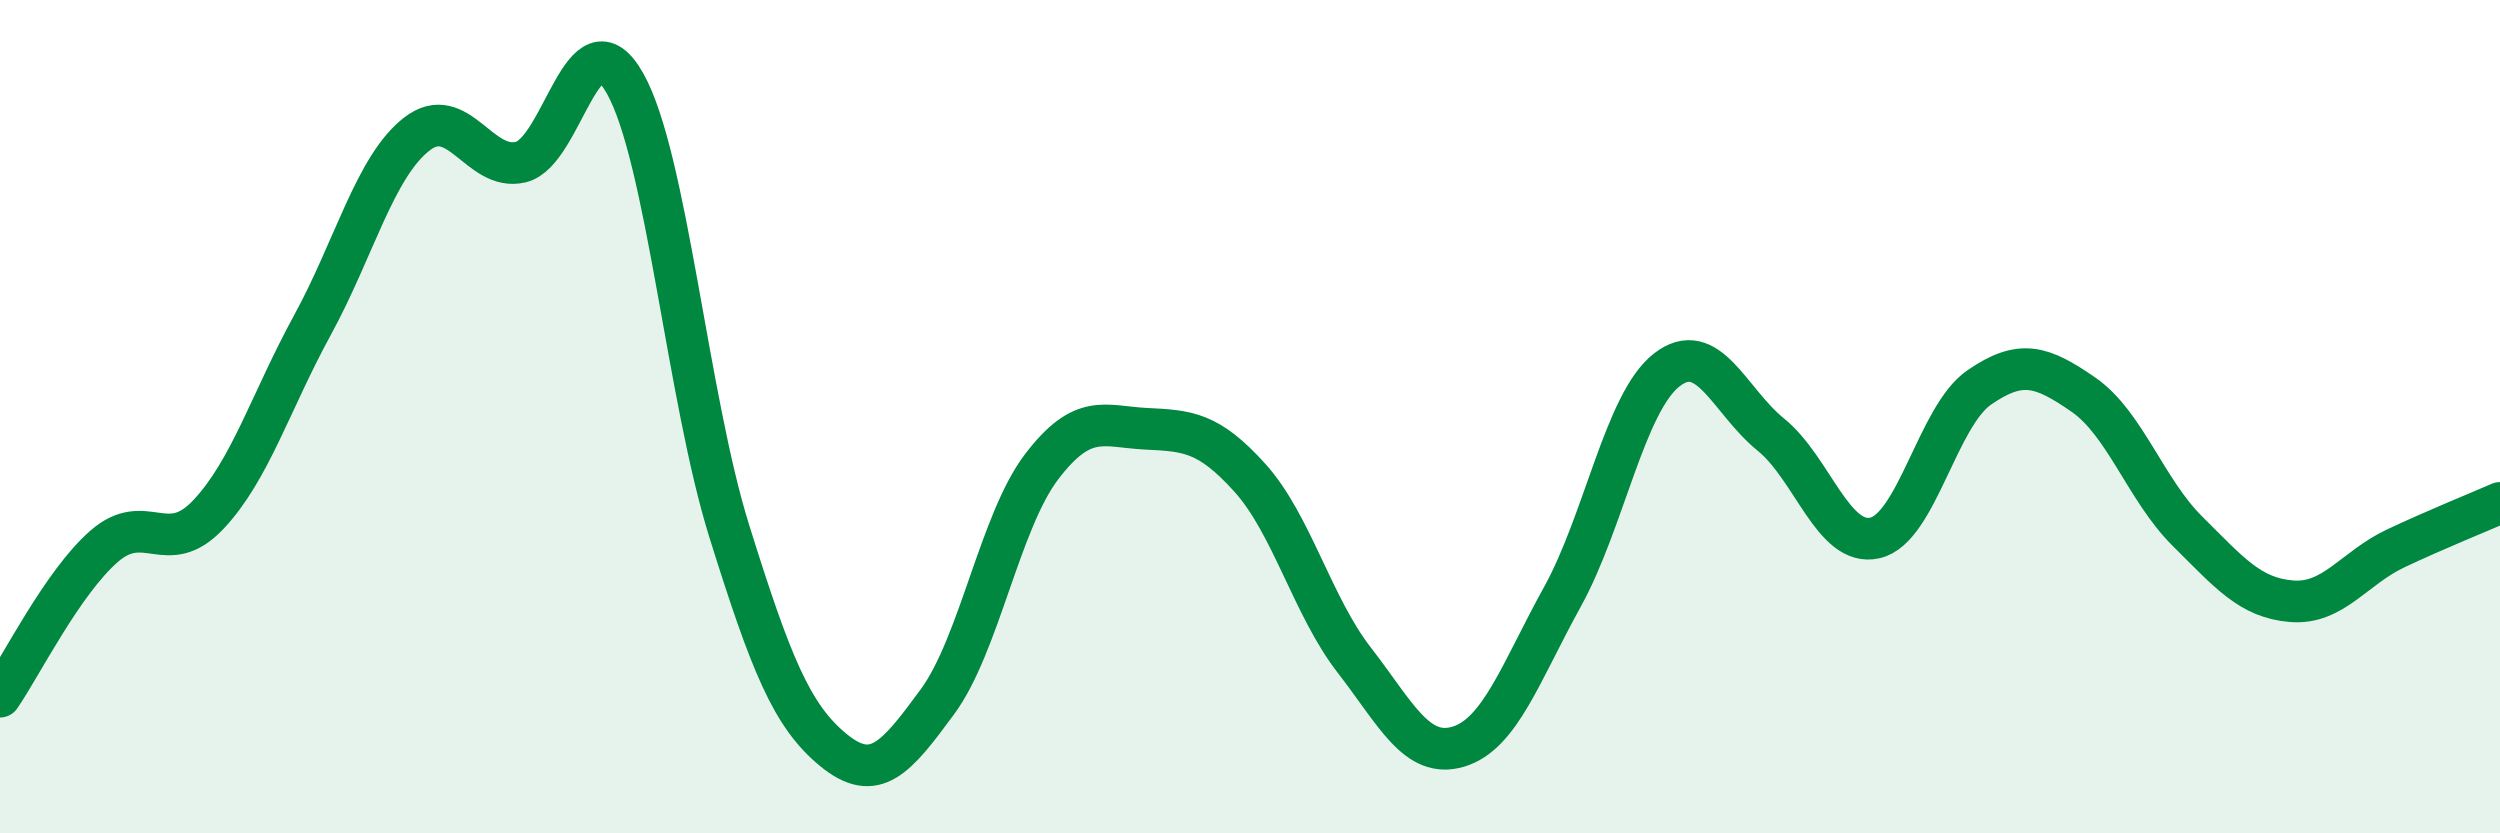
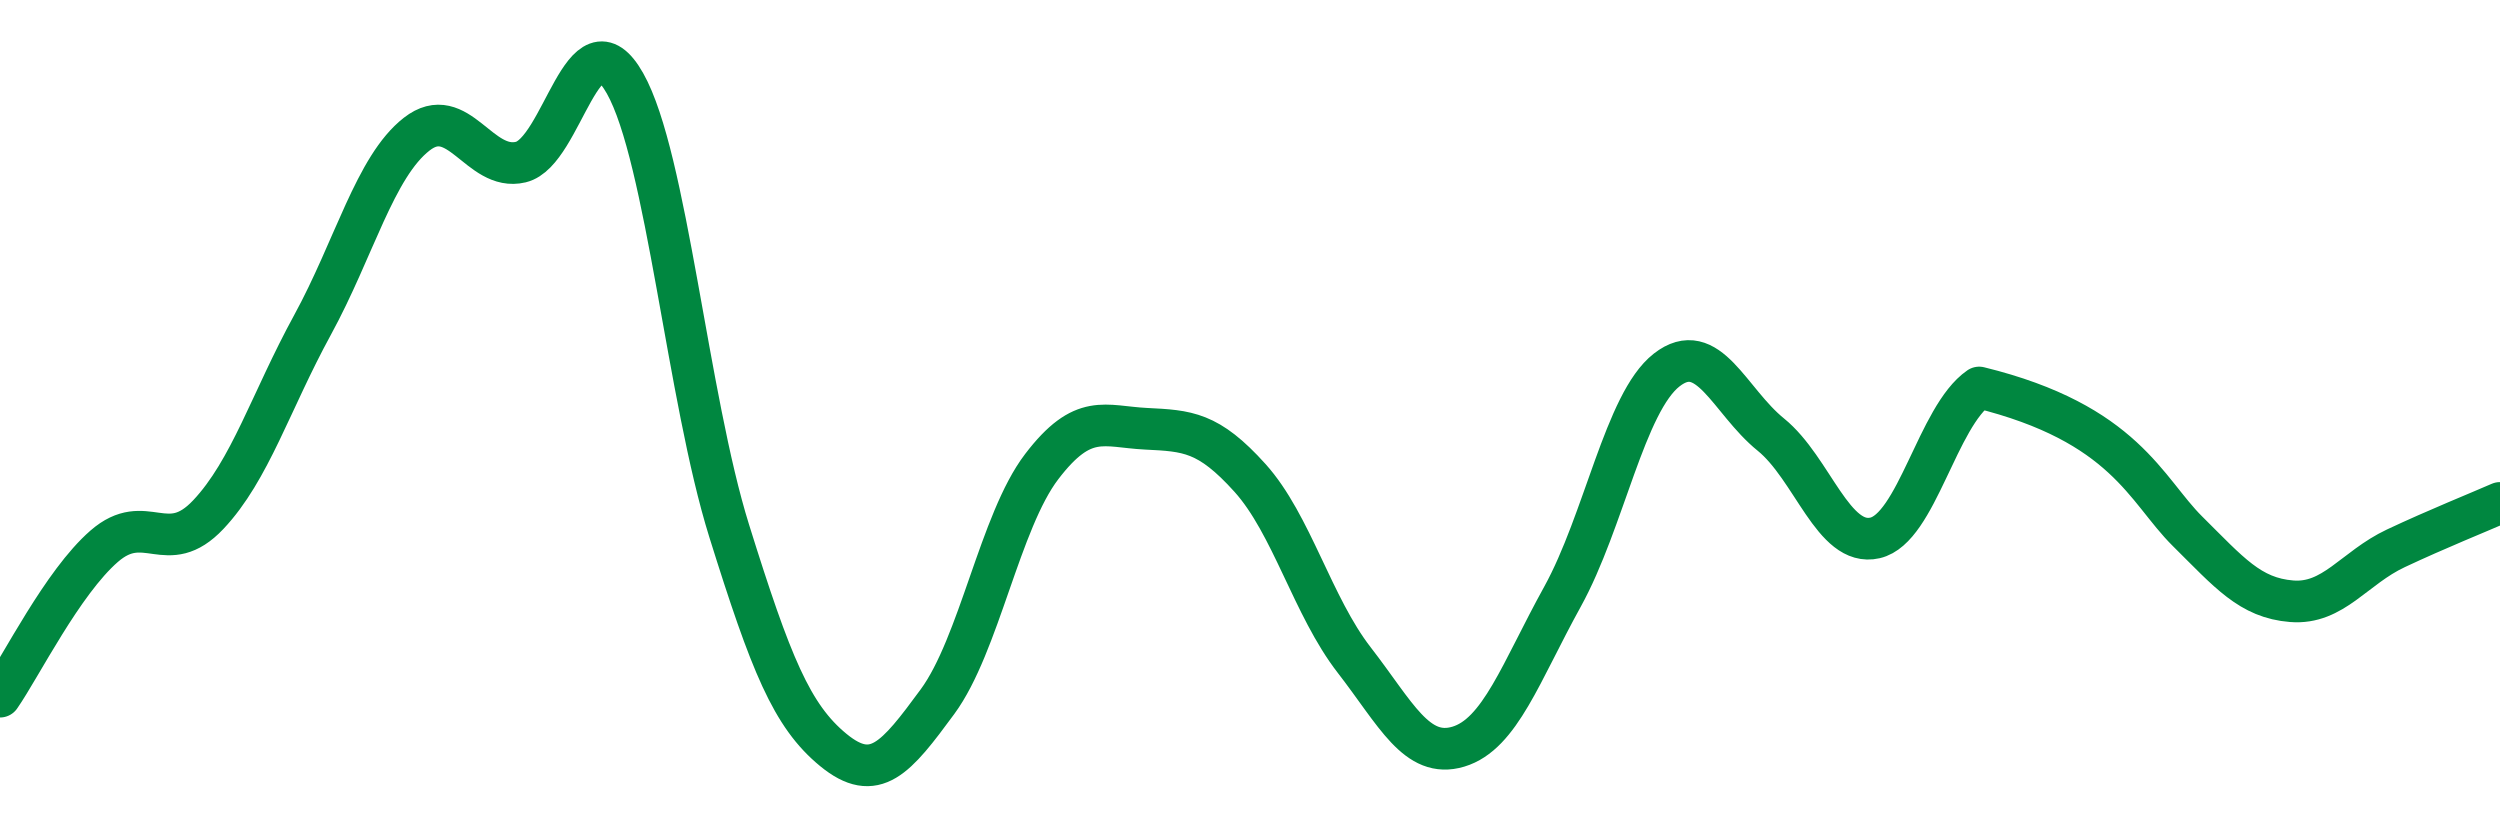
<svg xmlns="http://www.w3.org/2000/svg" width="60" height="20" viewBox="0 0 60 20">
-   <path d="M 0,16.72 C 0.5,16 1.5,13.98 2.5,13.11 C 3.5,12.24 4,13.41 5,12.35 C 6,11.29 6.5,9.63 7.5,7.8 C 8.5,5.97 9,4 10,3.22 C 11,2.44 11.5,4.13 12.5,3.89 C 13.5,3.65 14,0.23 15,2 C 16,3.77 16.5,9.54 17.5,12.74 C 18.5,15.94 19,17.18 20,18 C 21,18.82 21.5,18.2 22.5,16.84 C 23.5,15.48 24,12.51 25,11.2 C 26,9.89 26.5,10.24 27.5,10.29 C 28.5,10.34 29,10.36 30,11.47 C 31,12.58 31.5,14.55 32.5,15.84 C 33.5,17.13 34,18.22 35,17.92 C 36,17.62 36.5,16.13 37.5,14.32 C 38.5,12.51 39,9.66 40,8.88 C 41,8.1 41.5,9.62 42.5,10.43 C 43.5,11.24 44,13.14 45,12.91 C 46,12.68 46.5,9.99 47.5,9.3 C 48.5,8.61 49,8.78 50,9.47 C 51,10.16 51.5,11.76 52.5,12.75 C 53.5,13.74 54,14.35 55,14.43 C 56,14.51 56.5,13.63 57.5,13.16 C 58.5,12.69 59.5,12.29 60,12.07L60 20L0 20Z" fill="#008740" opacity="0.1" stroke-linecap="round" stroke-linejoin="round" />
-   <path d="M 0,16.72 C 0.5,16 1.5,13.98 2.5,13.11 C 3.5,12.24 4,13.41 5,12.35 C 6,11.29 6.5,9.63 7.5,7.8 C 8.5,5.97 9,4 10,3.22 C 11,2.44 11.5,4.13 12.5,3.89 C 13.5,3.65 14,0.23 15,2 C 16,3.77 16.5,9.54 17.5,12.74 C 18.5,15.94 19,17.18 20,18 C 21,18.82 21.5,18.2 22.5,16.84 C 23.5,15.48 24,12.51 25,11.2 C 26,9.89 26.5,10.24 27.5,10.29 C 28.5,10.34 29,10.36 30,11.47 C 31,12.58 31.5,14.55 32.5,15.84 C 33.5,17.13 34,18.22 35,17.92 C 36,17.62 36.5,16.13 37.5,14.32 C 38.5,12.51 39,9.66 40,8.88 C 41,8.1 41.5,9.62 42.5,10.43 C 43.5,11.24 44,13.14 45,12.91 C 46,12.68 46.5,9.99 47.5,9.3 C 48.5,8.61 49,8.78 50,9.47 C 51,10.16 51.5,11.76 52.5,12.75 C 53.5,13.74 54,14.35 55,14.43 C 56,14.51 56.5,13.63 57.5,13.16 C 58.5,12.69 59.5,12.29 60,12.07" stroke="#008740" stroke-width="1" fill="none" stroke-linecap="round" stroke-linejoin="round" />
+   <path d="M 0,16.72 C 0.5,16 1.5,13.98 2.5,13.11 C 3.5,12.24 4,13.41 5,12.35 C 6,11.29 6.5,9.63 7.5,7.8 C 8.5,5.97 9,4 10,3.22 C 11,2.44 11.5,4.13 12.5,3.89 C 13.5,3.65 14,0.23 15,2 C 16,3.77 16.5,9.54 17.5,12.74 C 18.5,15.94 19,17.18 20,18 C 21,18.82 21.5,18.2 22.5,16.84 C 23.5,15.48 24,12.51 25,11.2 C 26,9.89 26.5,10.24 27.5,10.29 C 28.5,10.34 29,10.36 30,11.47 C 31,12.58 31.5,14.55 32.5,15.84 C 33.5,17.13 34,18.22 35,17.92 C 36,17.62 36.5,16.13 37.5,14.32 C 38.5,12.51 39,9.66 40,8.88 C 41,8.1 41.5,9.62 42.5,10.43 C 43.5,11.24 44,13.14 45,12.91 C 46,12.68 46.5,9.99 47.5,9.3 C 51,10.16 51.5,11.76 52.5,12.75 C 53.5,13.74 54,14.35 55,14.43 C 56,14.51 56.5,13.63 57.5,13.16 C 58.5,12.69 59.5,12.29 60,12.07" stroke="#008740" stroke-width="1" fill="none" stroke-linecap="round" stroke-linejoin="round" />
</svg>